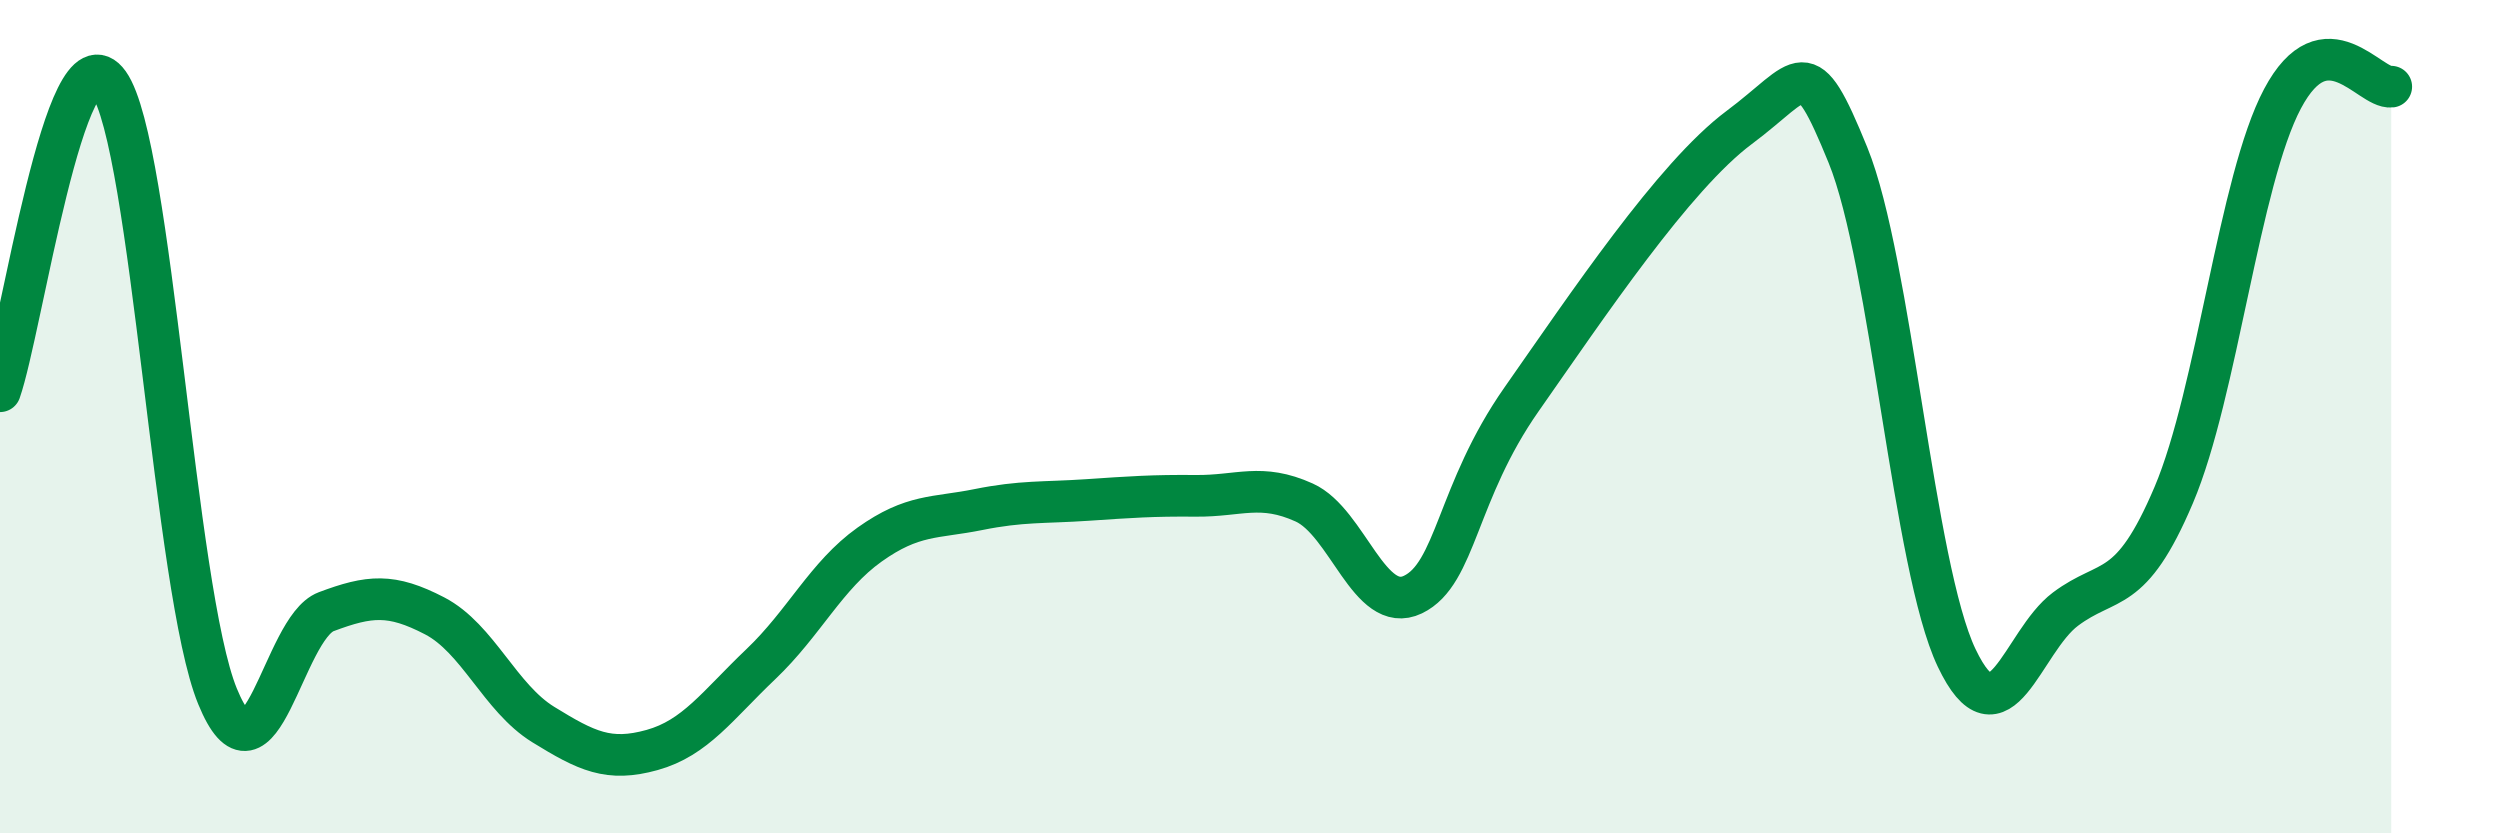
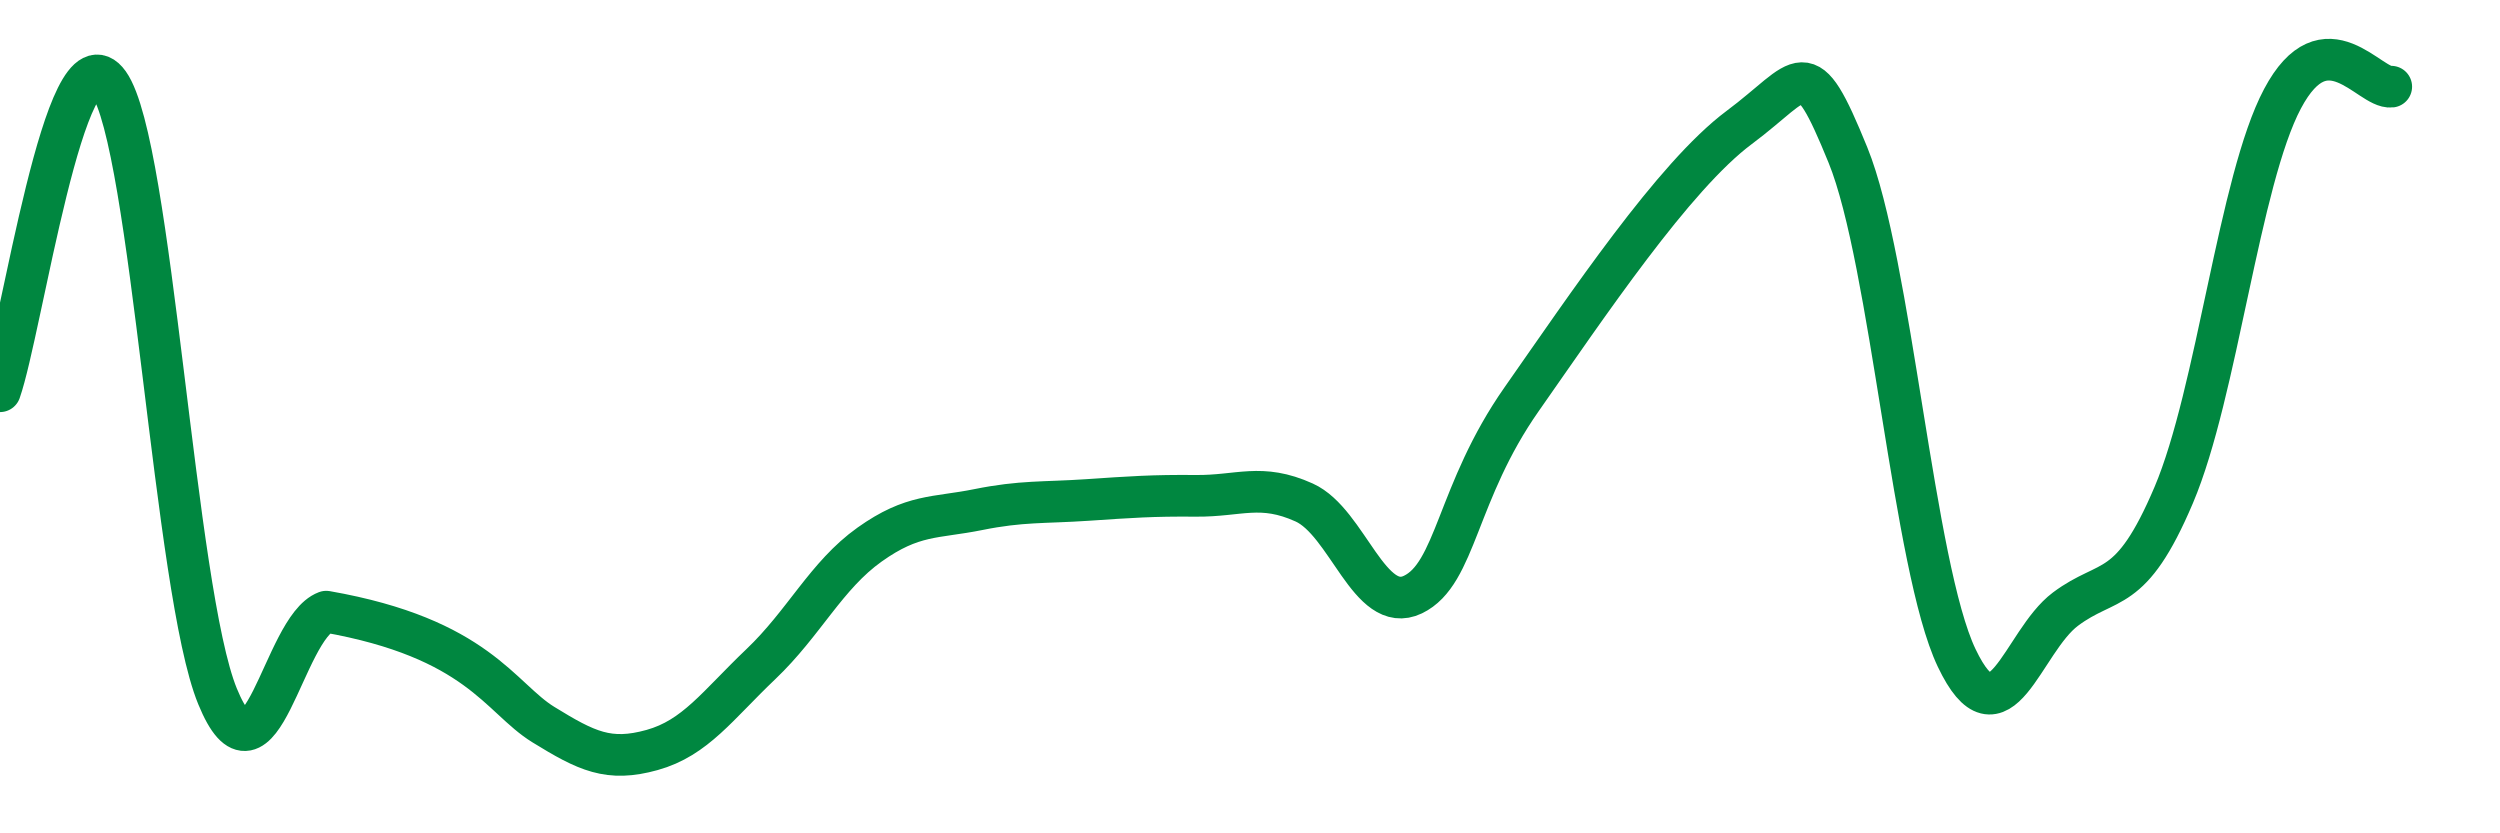
<svg xmlns="http://www.w3.org/2000/svg" width="60" height="20" viewBox="0 0 60 20">
-   <path d="M 0,9.39 C 0.52,7.91 1.57,0.54 2.61,2 C 3.65,3.46 4.18,14.17 5.22,16.71 C 6.26,19.25 6.79,15.07 7.83,14.68 C 8.87,14.29 9.39,14.24 10.43,14.78 C 11.47,15.32 12,16.75 13.04,17.39 C 14.08,18.03 14.61,18.29 15.65,18 C 16.69,17.71 17.22,16.93 18.26,15.94 C 19.3,14.95 19.83,13.81 20.87,13.07 C 21.91,12.33 22.44,12.44 23.48,12.23 C 24.52,12.02 25.05,12.07 26.09,12 C 27.13,11.93 27.66,11.89 28.7,11.9 C 29.74,11.91 30.26,11.59 31.3,12.06 C 32.34,12.53 32.87,14.77 33.91,14.27 C 34.95,13.77 34.95,11.82 36.52,9.58 C 38.09,7.34 40.17,4.23 41.74,3.06 C 43.31,1.89 43.31,1.17 44.35,3.72 C 45.39,6.27 45.92,13.61 46.96,15.79 C 48,17.97 48.53,15.4 49.57,14.62 C 50.61,13.84 51.13,14.33 52.17,11.88 C 53.21,9.43 53.74,4.33 54.78,2.37 C 55.82,0.41 56.87,2.14 57.39,2.08L57.39 20L0 20Z" fill="#008740" opacity="0.1" stroke-linecap="round" stroke-linejoin="round" />
-   <path d="M 0,9.39 C 0.52,7.91 1.57,0.54 2.61,2 C 3.65,3.46 4.18,14.17 5.22,16.71 C 6.26,19.25 6.79,15.07 7.83,14.68 C 8.87,14.29 9.39,14.24 10.43,14.78 C 11.47,15.32 12,16.75 13.04,17.39 C 14.08,18.03 14.61,18.29 15.65,18 C 16.69,17.71 17.22,16.93 18.26,15.94 C 19.3,14.95 19.83,13.81 20.87,13.07 C 21.91,12.33 22.44,12.44 23.48,12.23 C 24.52,12.02 25.05,12.07 26.09,12 C 27.13,11.93 27.66,11.89 28.7,11.9 C 29.74,11.91 30.26,11.59 31.3,12.06 C 32.34,12.53 32.87,14.77 33.91,14.27 C 34.95,13.77 34.95,11.82 36.52,9.58 C 38.09,7.34 40.17,4.23 41.74,3.06 C 43.31,1.89 43.31,1.17 44.35,3.72 C 45.39,6.27 45.92,13.61 46.96,15.79 C 48,17.97 48.53,15.4 49.57,14.62 C 50.61,13.84 51.13,14.33 52.17,11.88 C 53.21,9.43 53.74,4.33 54.78,2.37 C 55.82,0.41 56.87,2.14 57.39,2.08" stroke="#008740" stroke-width="1" fill="none" stroke-linecap="round" stroke-linejoin="round" />
+   <path d="M 0,9.39 C 0.52,7.91 1.57,0.54 2.61,2 C 3.65,3.46 4.18,14.17 5.22,16.71 C 6.26,19.25 6.79,15.07 7.83,14.68 C 11.47,15.32 12,16.75 13.04,17.39 C 14.08,18.03 14.61,18.29 15.65,18 C 16.69,17.71 17.22,16.93 18.26,15.94 C 19.3,14.95 19.83,13.81 20.87,13.07 C 21.91,12.33 22.44,12.44 23.48,12.23 C 24.52,12.02 25.05,12.07 26.09,12 C 27.13,11.93 27.66,11.89 28.7,11.9 C 29.74,11.91 30.26,11.59 31.3,12.06 C 32.34,12.53 32.87,14.77 33.91,14.27 C 34.95,13.77 34.95,11.82 36.52,9.58 C 38.09,7.34 40.17,4.23 41.74,3.06 C 43.31,1.89 43.31,1.17 44.35,3.72 C 45.39,6.27 45.92,13.61 46.96,15.79 C 48,17.97 48.53,15.4 49.57,14.62 C 50.61,13.84 51.13,14.33 52.17,11.88 C 53.21,9.43 53.74,4.33 54.78,2.37 C 55.82,0.41 56.87,2.14 57.39,2.08" stroke="#008740" stroke-width="1" fill="none" stroke-linecap="round" stroke-linejoin="round" />
</svg>